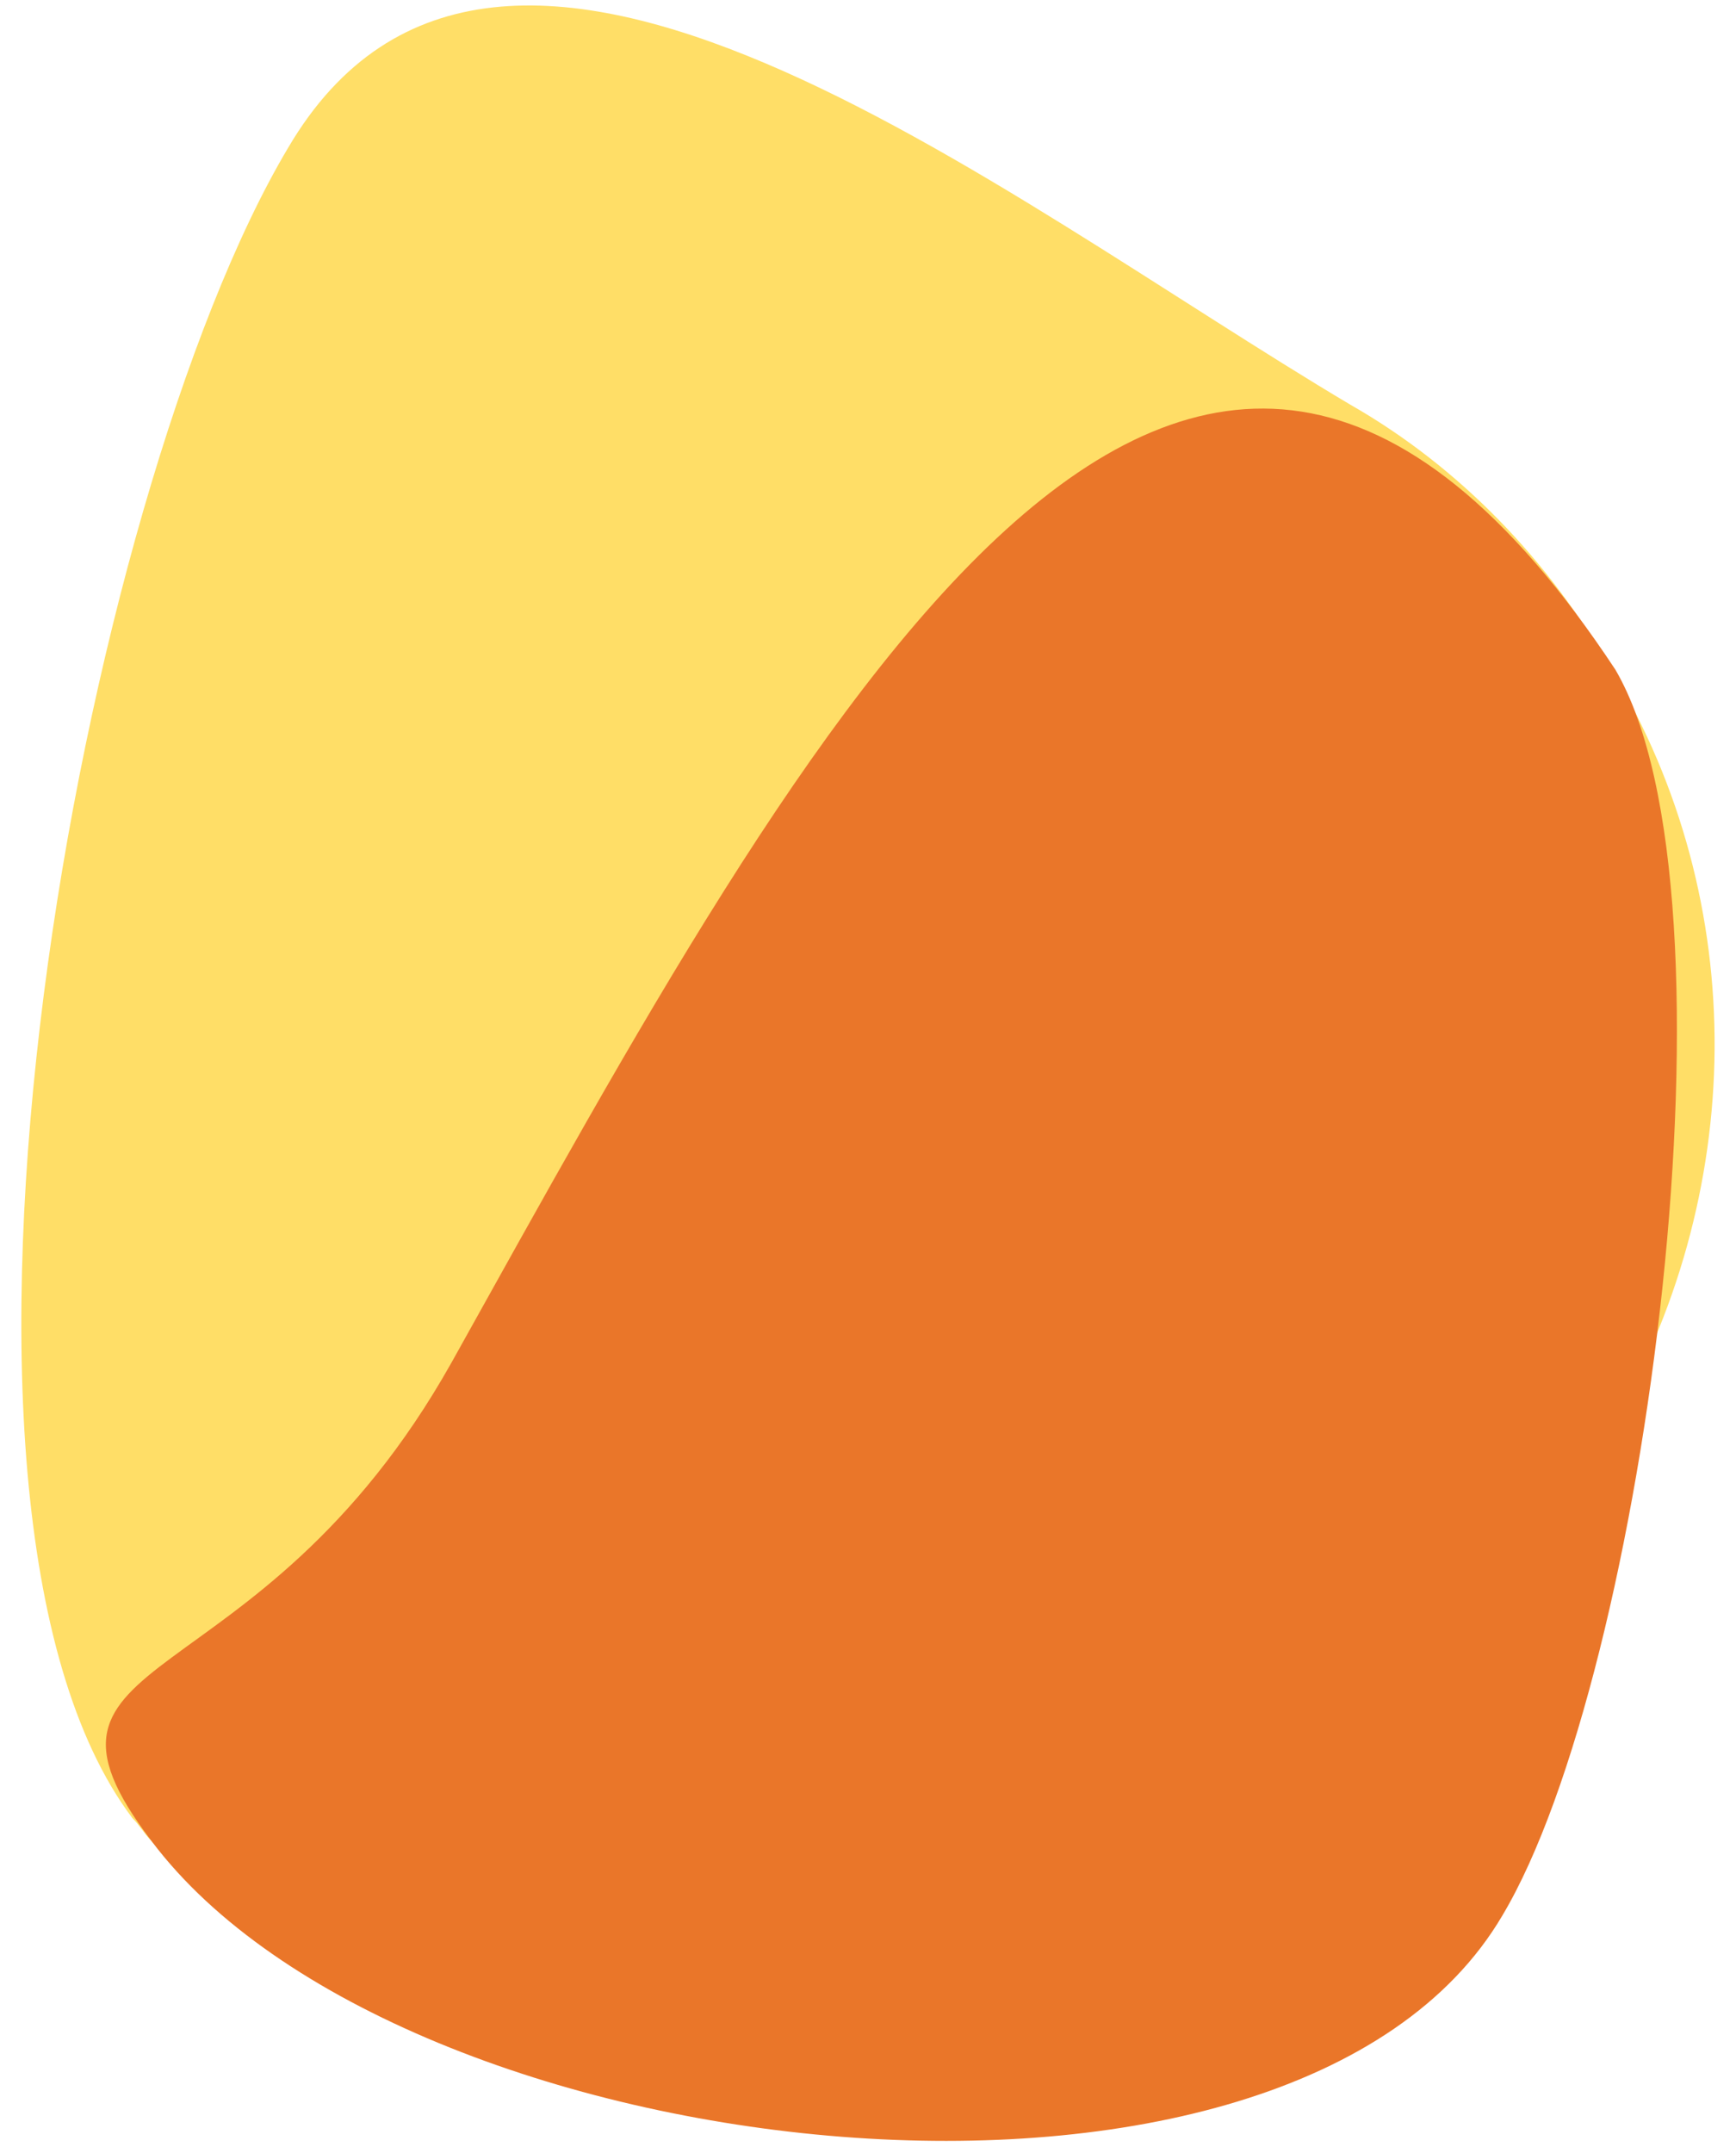
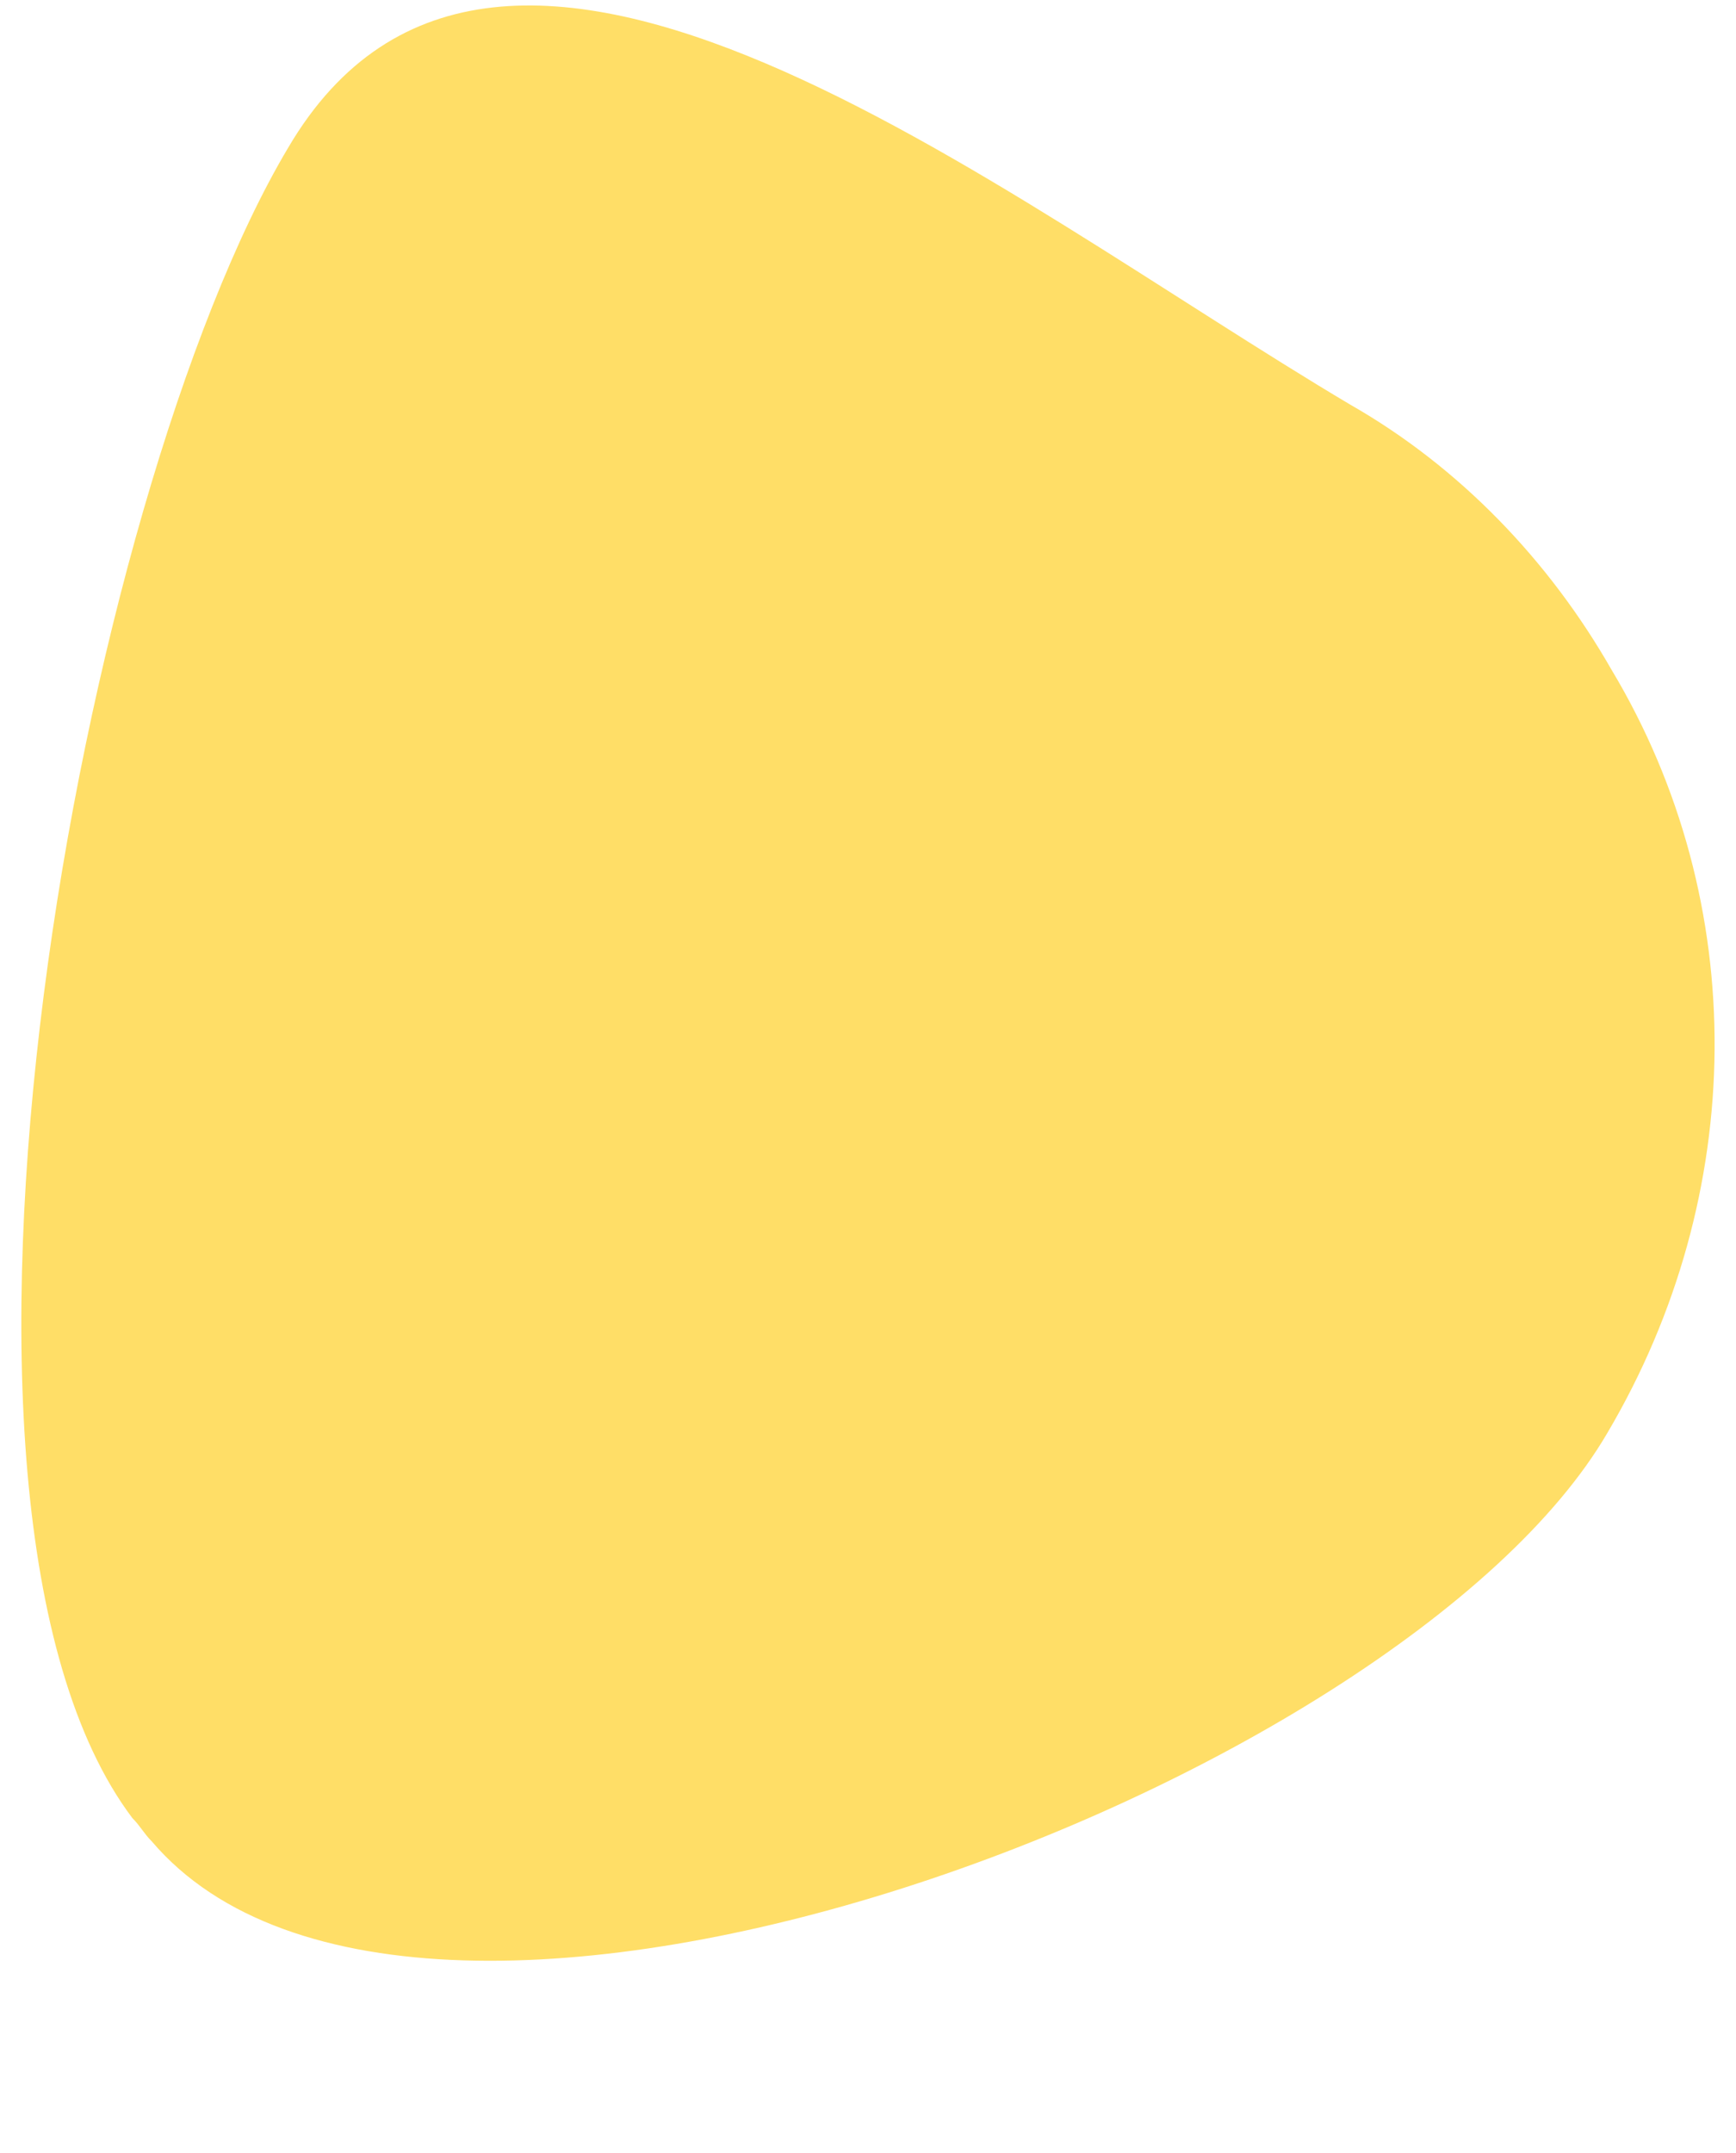
<svg xmlns="http://www.w3.org/2000/svg" version="1.1" id="Layer_1" x="0px" y="0px" width="44.6px" height="55.3px" viewBox="0 0 44.6 55.3" style="enable-background:new 0 0 44.6 55.3;" xml:space="preserve">
  <style type="text/css">
	.st0{fill:#FFDE67;}
	.st1{fill:#EA7629;}
</style>
  <g>
    <path class="st0" d="M3.9,47.3c-0.2-0.2-0.3-0.4-0.5-0.6c-6.1-8.1-1.3-34,4-42.9c5.4-9.2,18.2,1.2,27.3,6.6c2.8,1.6,5.1,4,6.7,6.8   c3.6,6,3.5,13.5-0.1,19.6C36,45.9,10.8,55.4,3.9,47.3z" />
-     <path class="st1" d="M41.5,17.2c3.4,5.8,0.8,25.8-2.9,32c-5.4,9.2-28.3,6.6-34.7-1.9C0,42.2,6.6,43.9,11.6,35   C20.8,18.5,30.4,0.4,41.5,17.2z" />
  </g>
</svg>